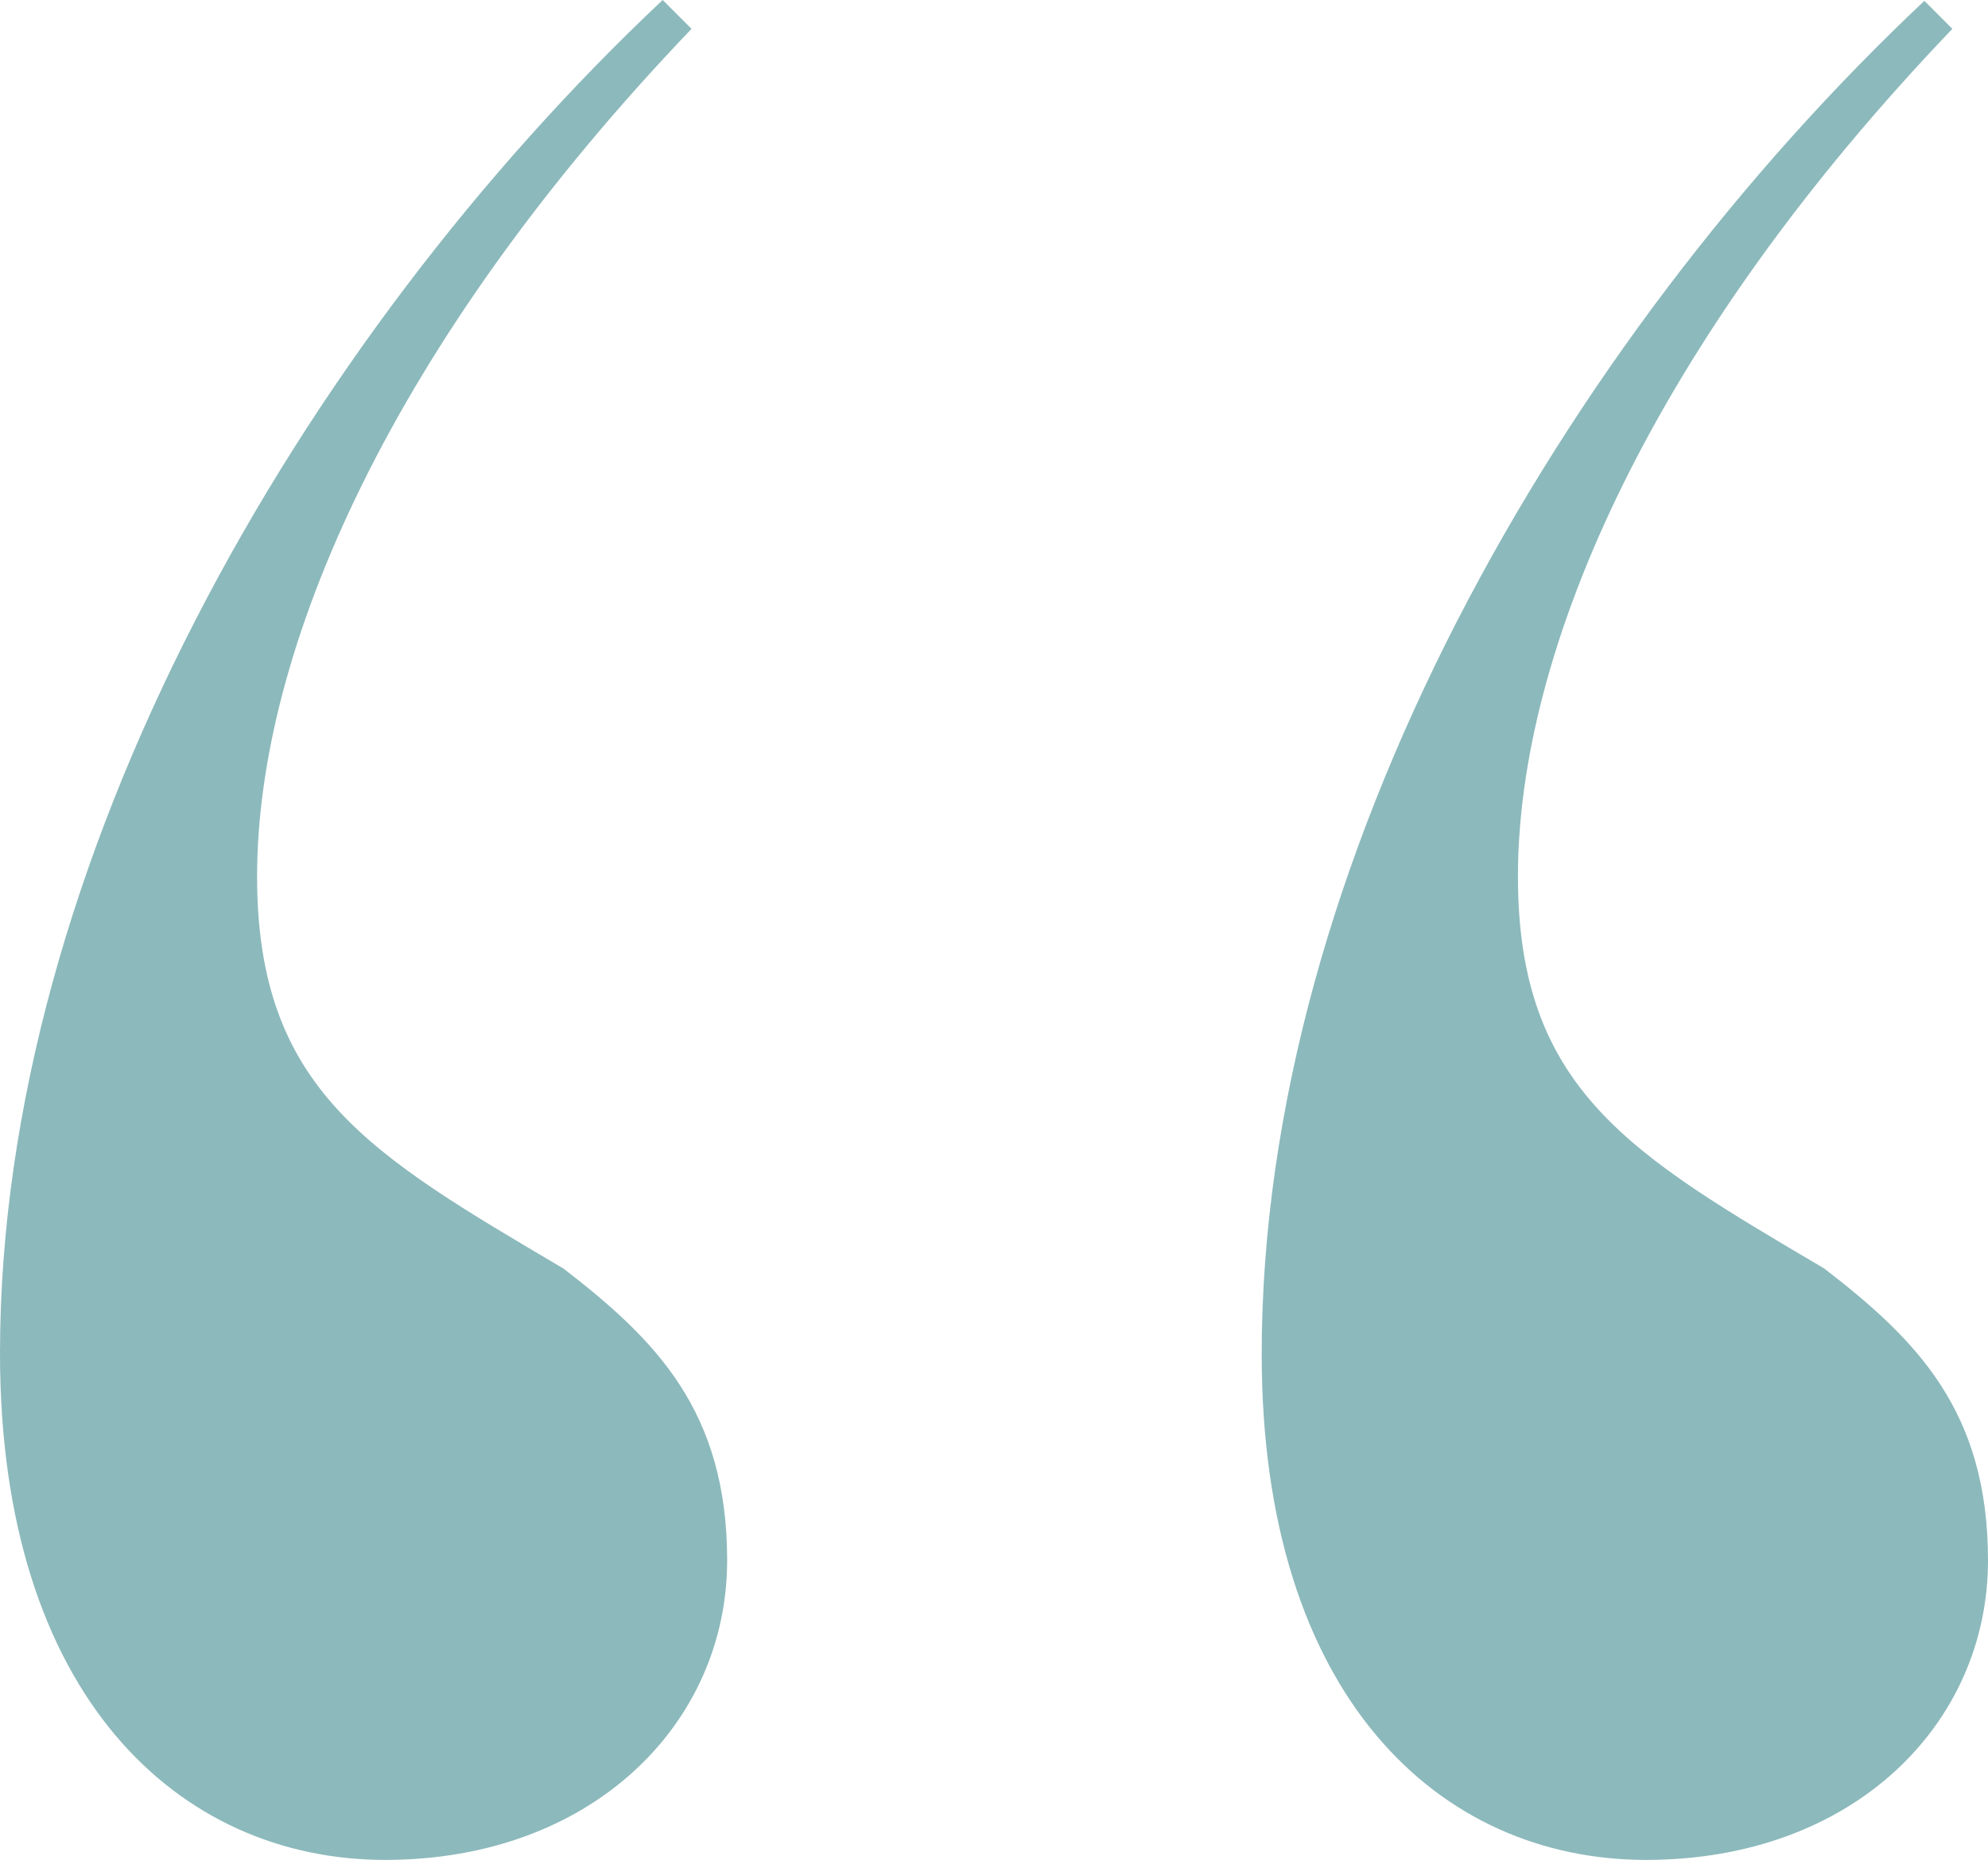
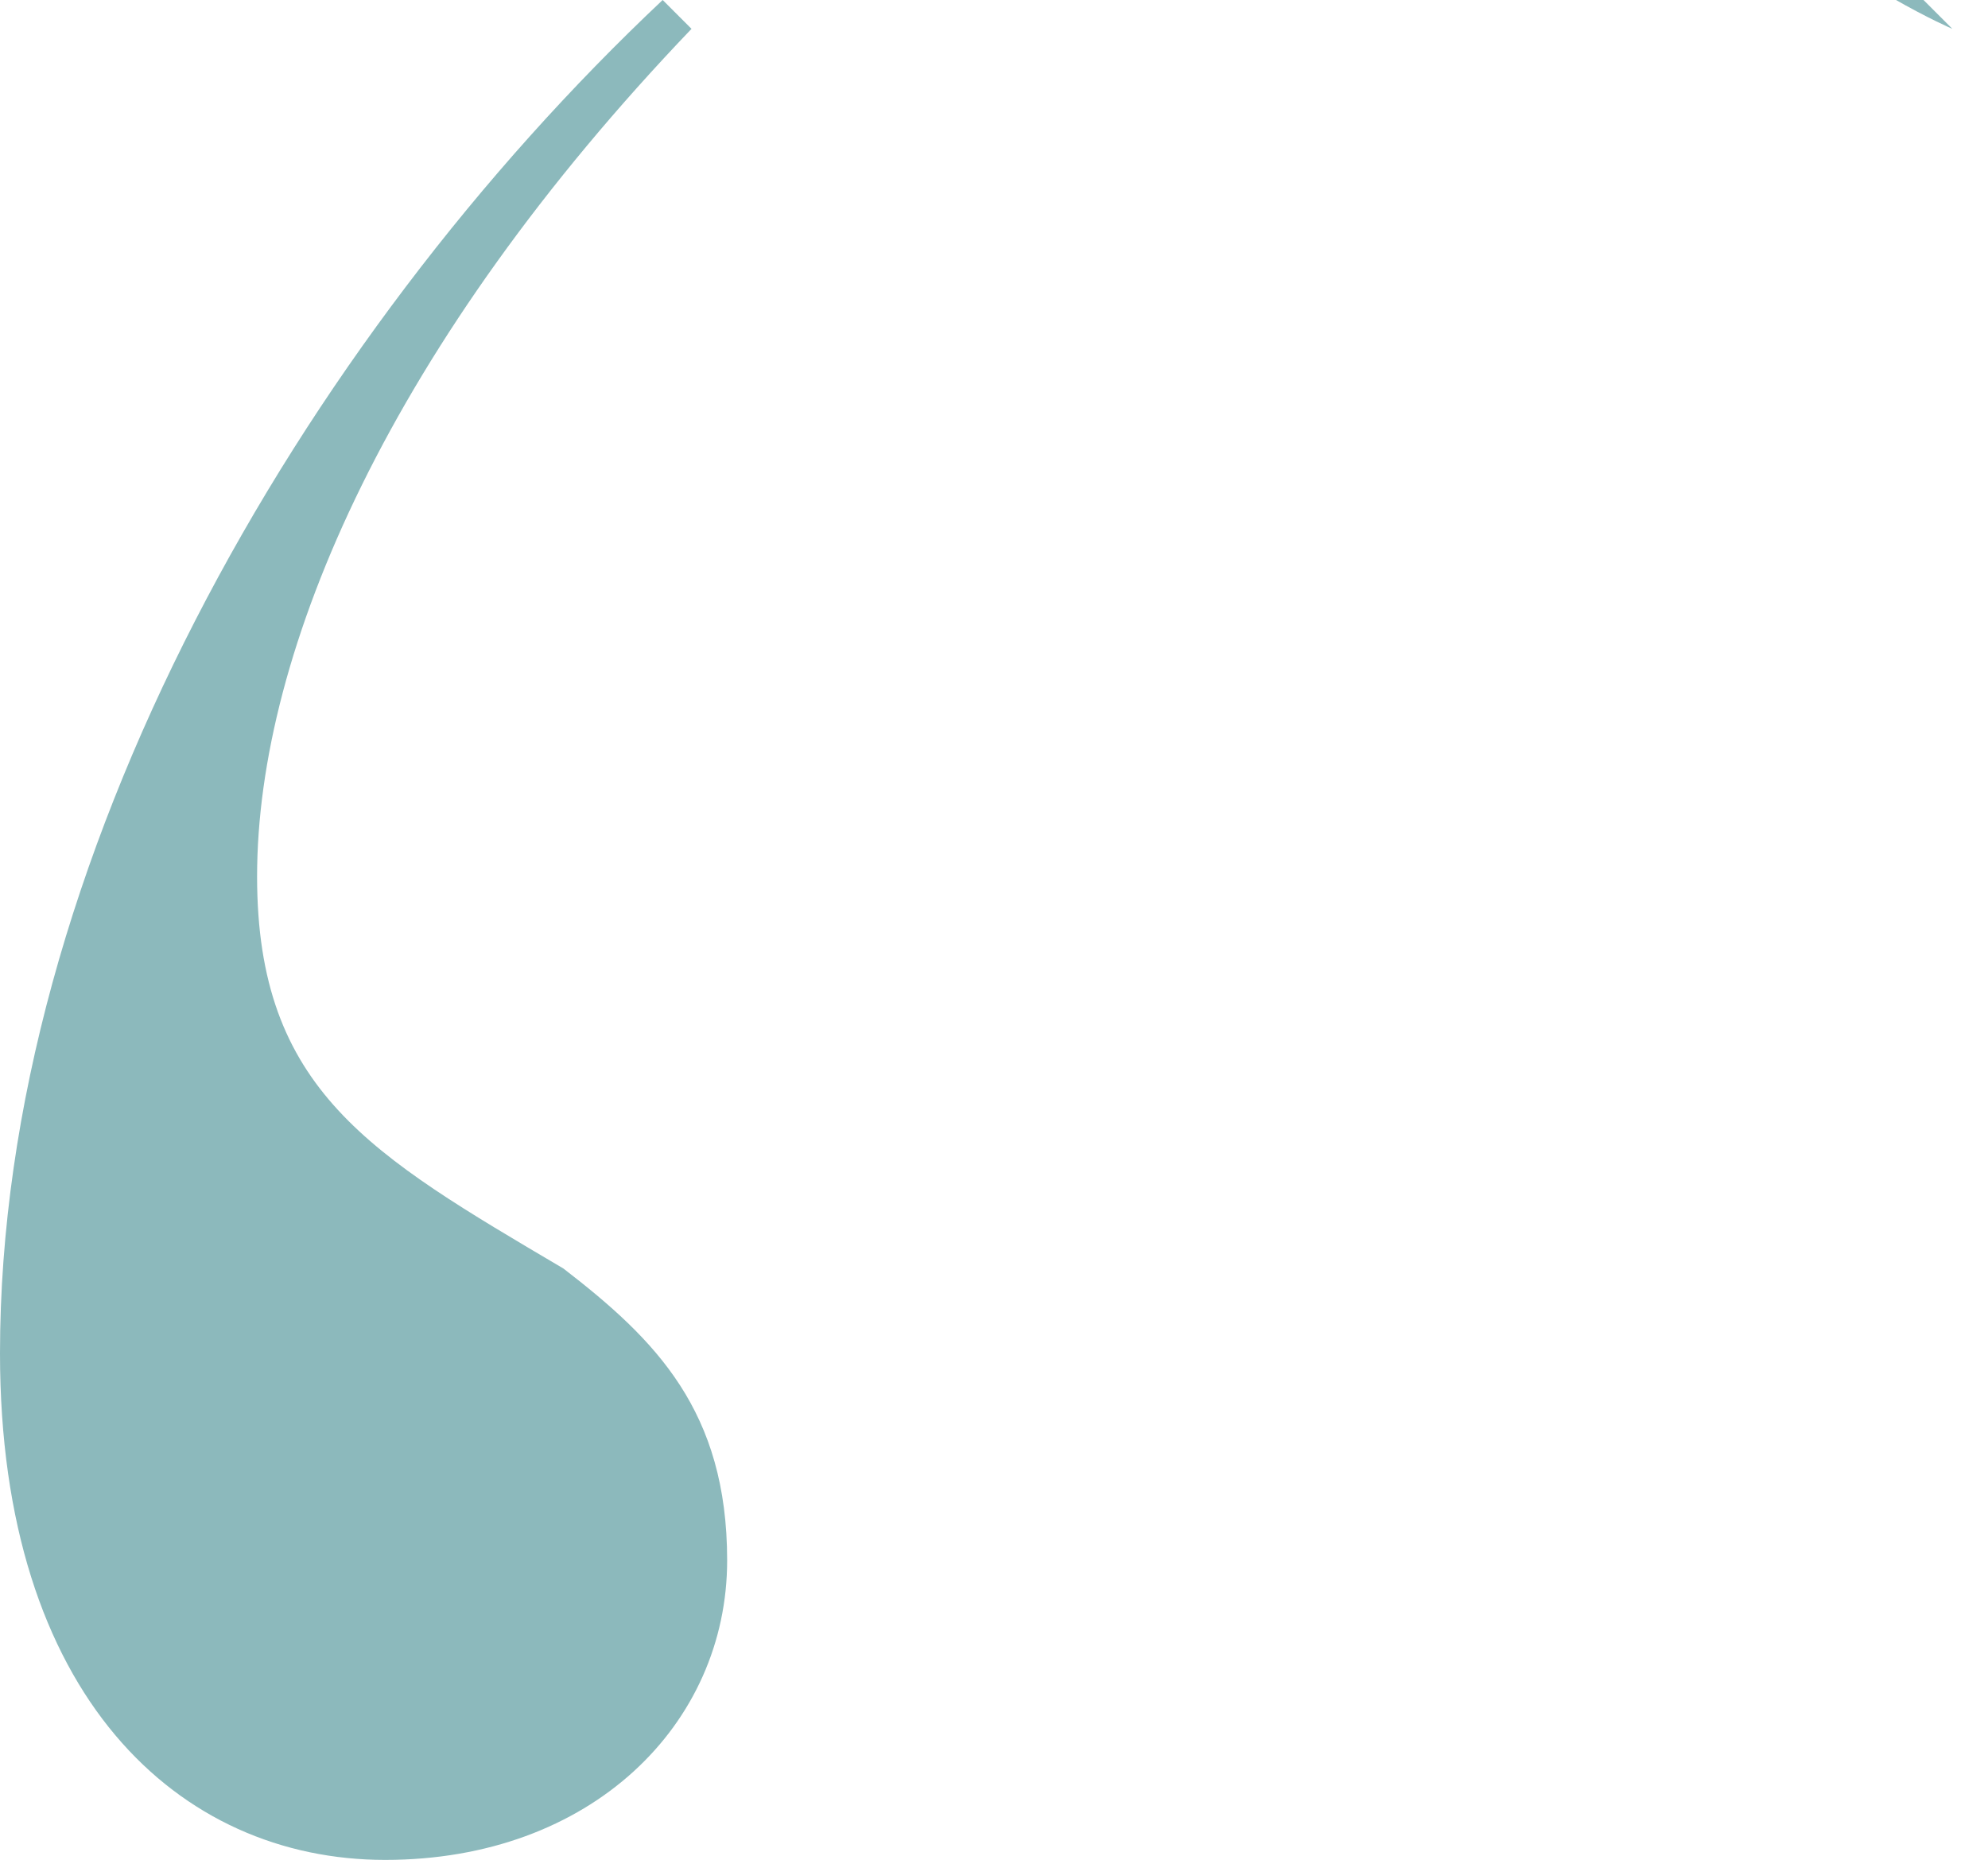
<svg xmlns="http://www.w3.org/2000/svg" viewBox="0 0 23.43 21.92">
  <defs>
    <style>.cls-1{fill:#8cb9bc;}.cls-2{isolation:isolate;}.cls-3{mix-blend-mode:multiply;}</style>
  </defs>
  <g class="cls-2">
    <g id="_レイヤー_2">
      <g id="design">
        <g class="cls-3">
-           <path class="cls-1" d="M7.81,0l.34.34c-3.53,3.69-5.12,7.31-5.12,9.99,0,2.52,1.34,3.28,3.61,4.62,1.09.84,1.93,1.68,1.93,3.44,0,1.93-1.6,3.53-4.03,3.53S0,19.99,0,15.95C0,10.16,3.53,4.03,7.81,0ZM22.67,0l.34.34c-3.53,3.69-5.12,7.31-5.12,9.99,0,2.52,1.34,3.28,3.61,4.62,1.09.84,1.93,1.68,1.93,3.44,0,1.93-1.59,3.53-4.03,3.53s-4.53-1.93-4.53-5.96c0-5.79,3.53-11.92,7.81-15.95Z" />
+           <path class="cls-1" d="M7.81,0l.34.34c-3.53,3.69-5.12,7.31-5.12,9.99,0,2.52,1.34,3.28,3.61,4.62,1.09.84,1.93,1.68,1.93,3.44,0,1.93-1.6,3.53-4.03,3.53S0,19.99,0,15.95C0,10.16,3.53,4.03,7.81,0ZM22.67,0l.34.34s-4.53-1.93-4.53-5.96c0-5.79,3.53-11.92,7.81-15.95Z" />
        </g>
      </g>
    </g>
  </g>
</svg>